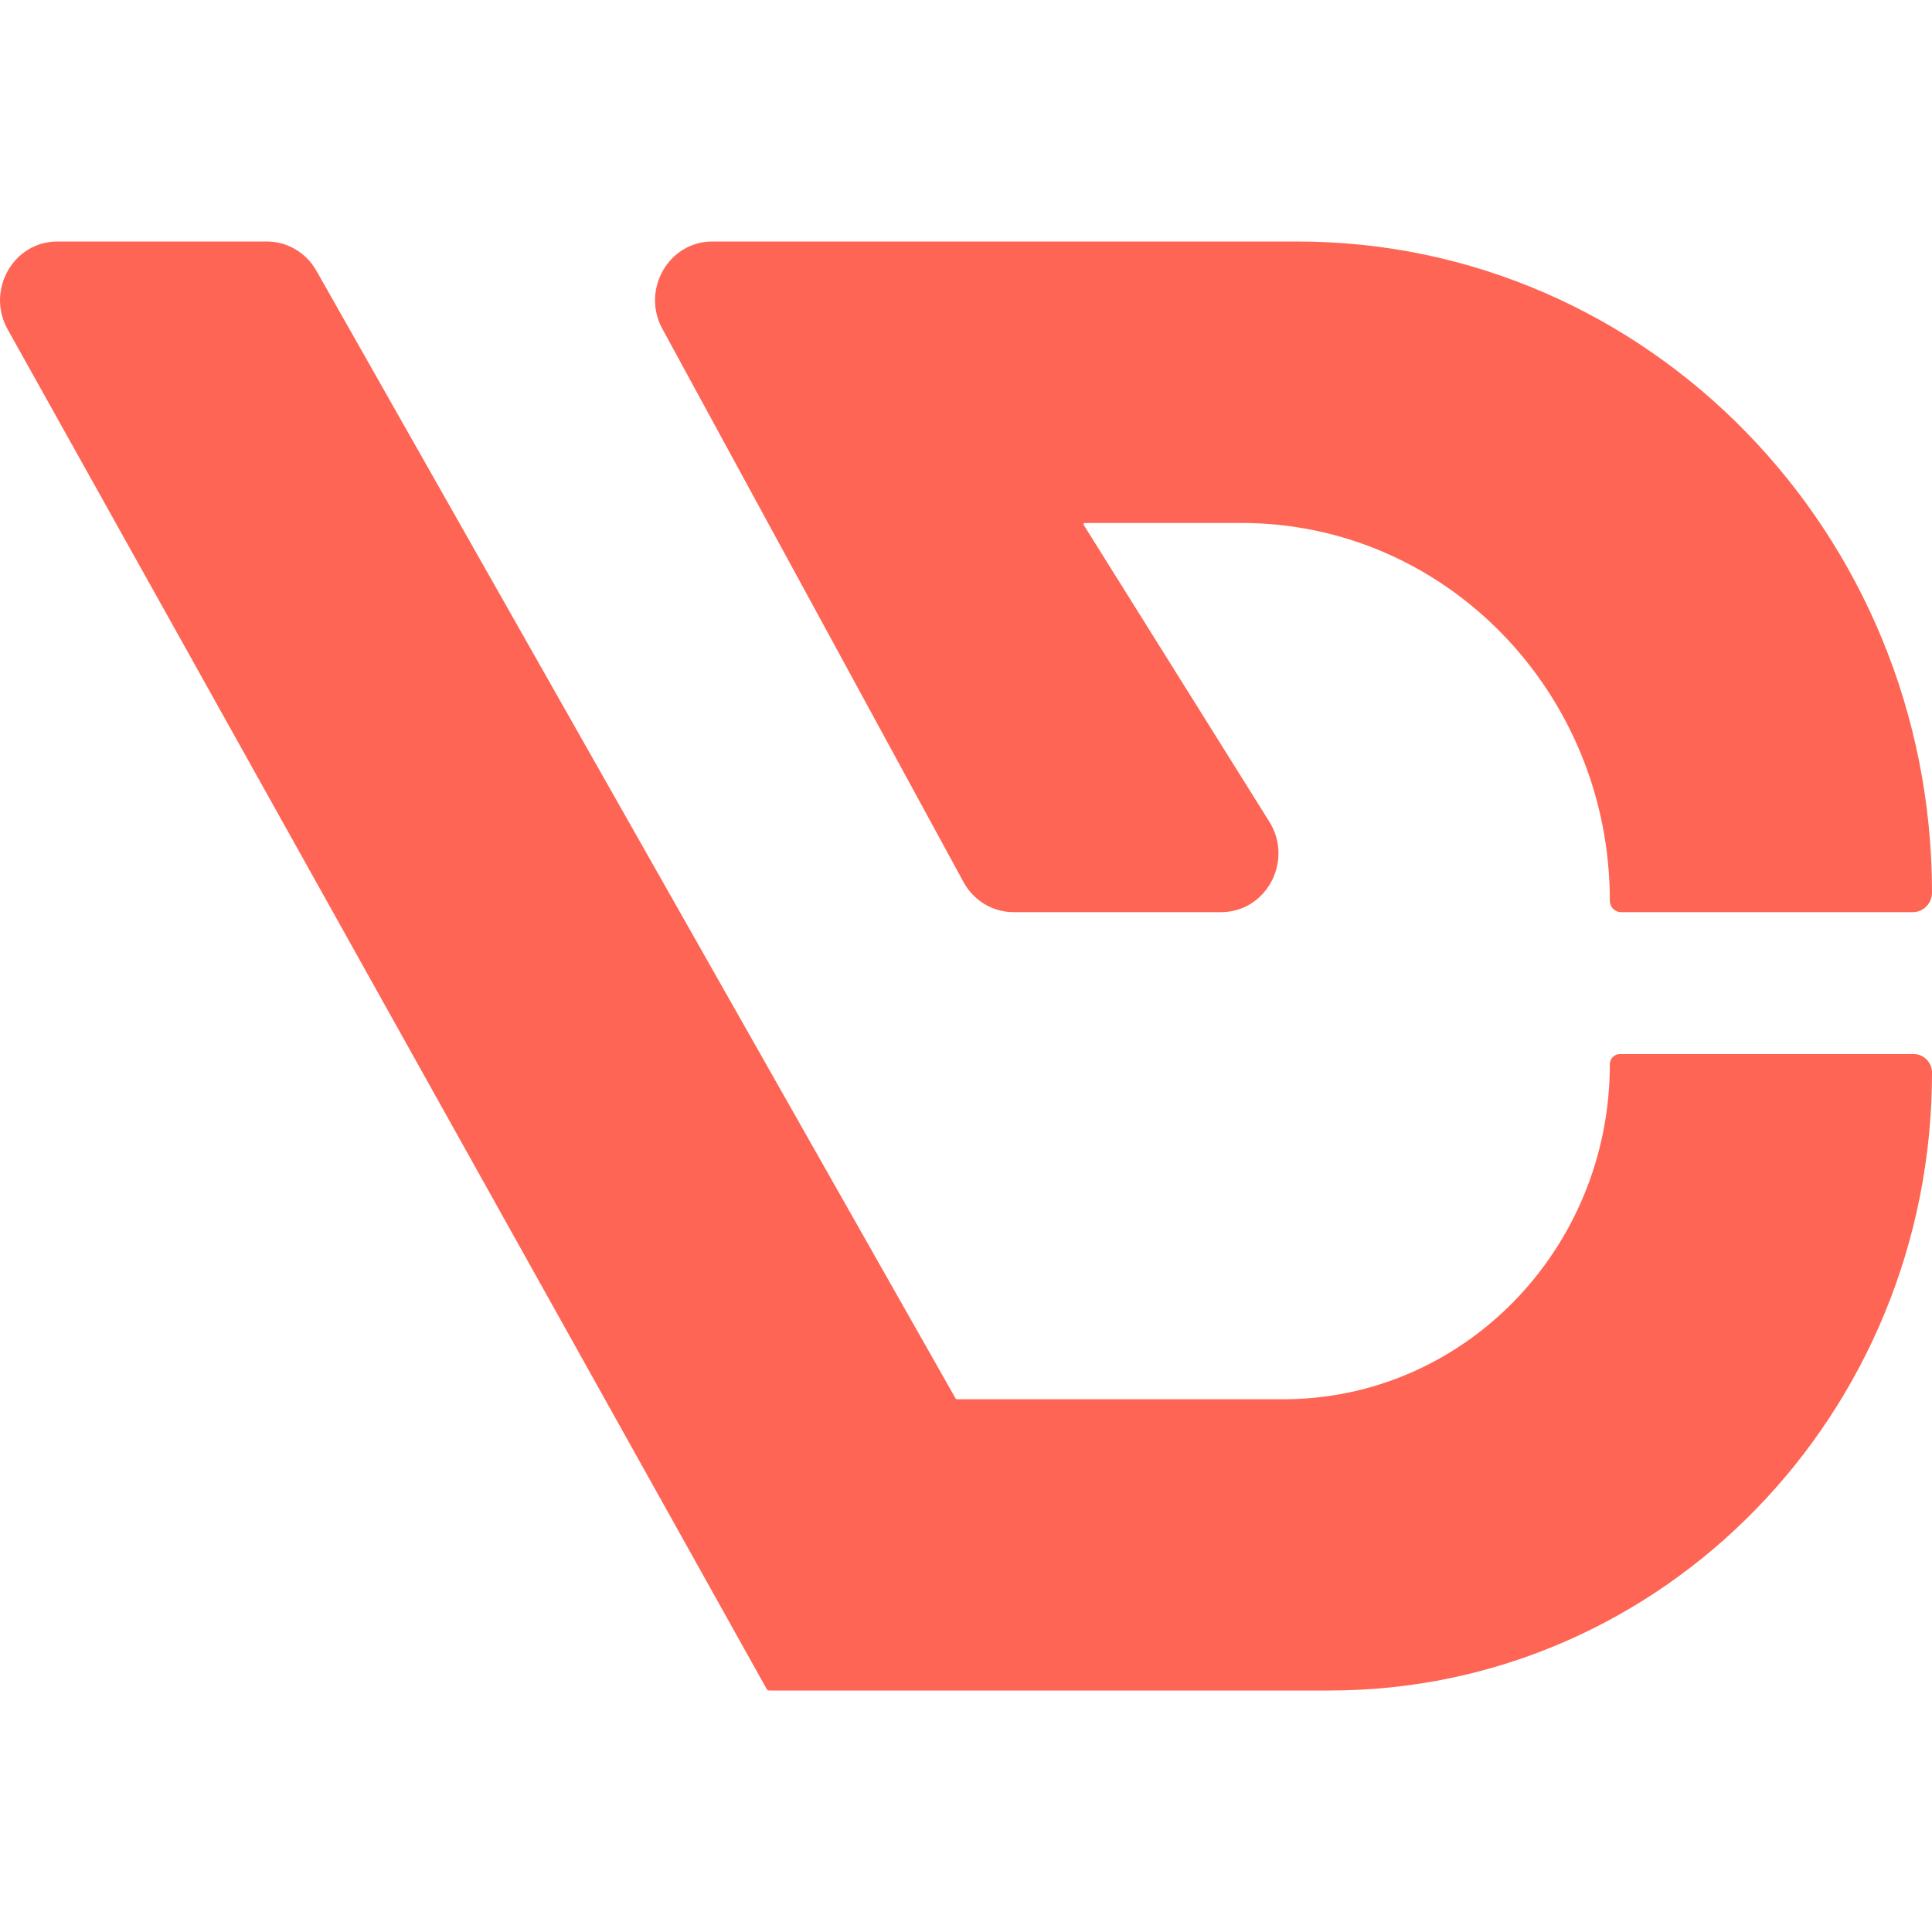
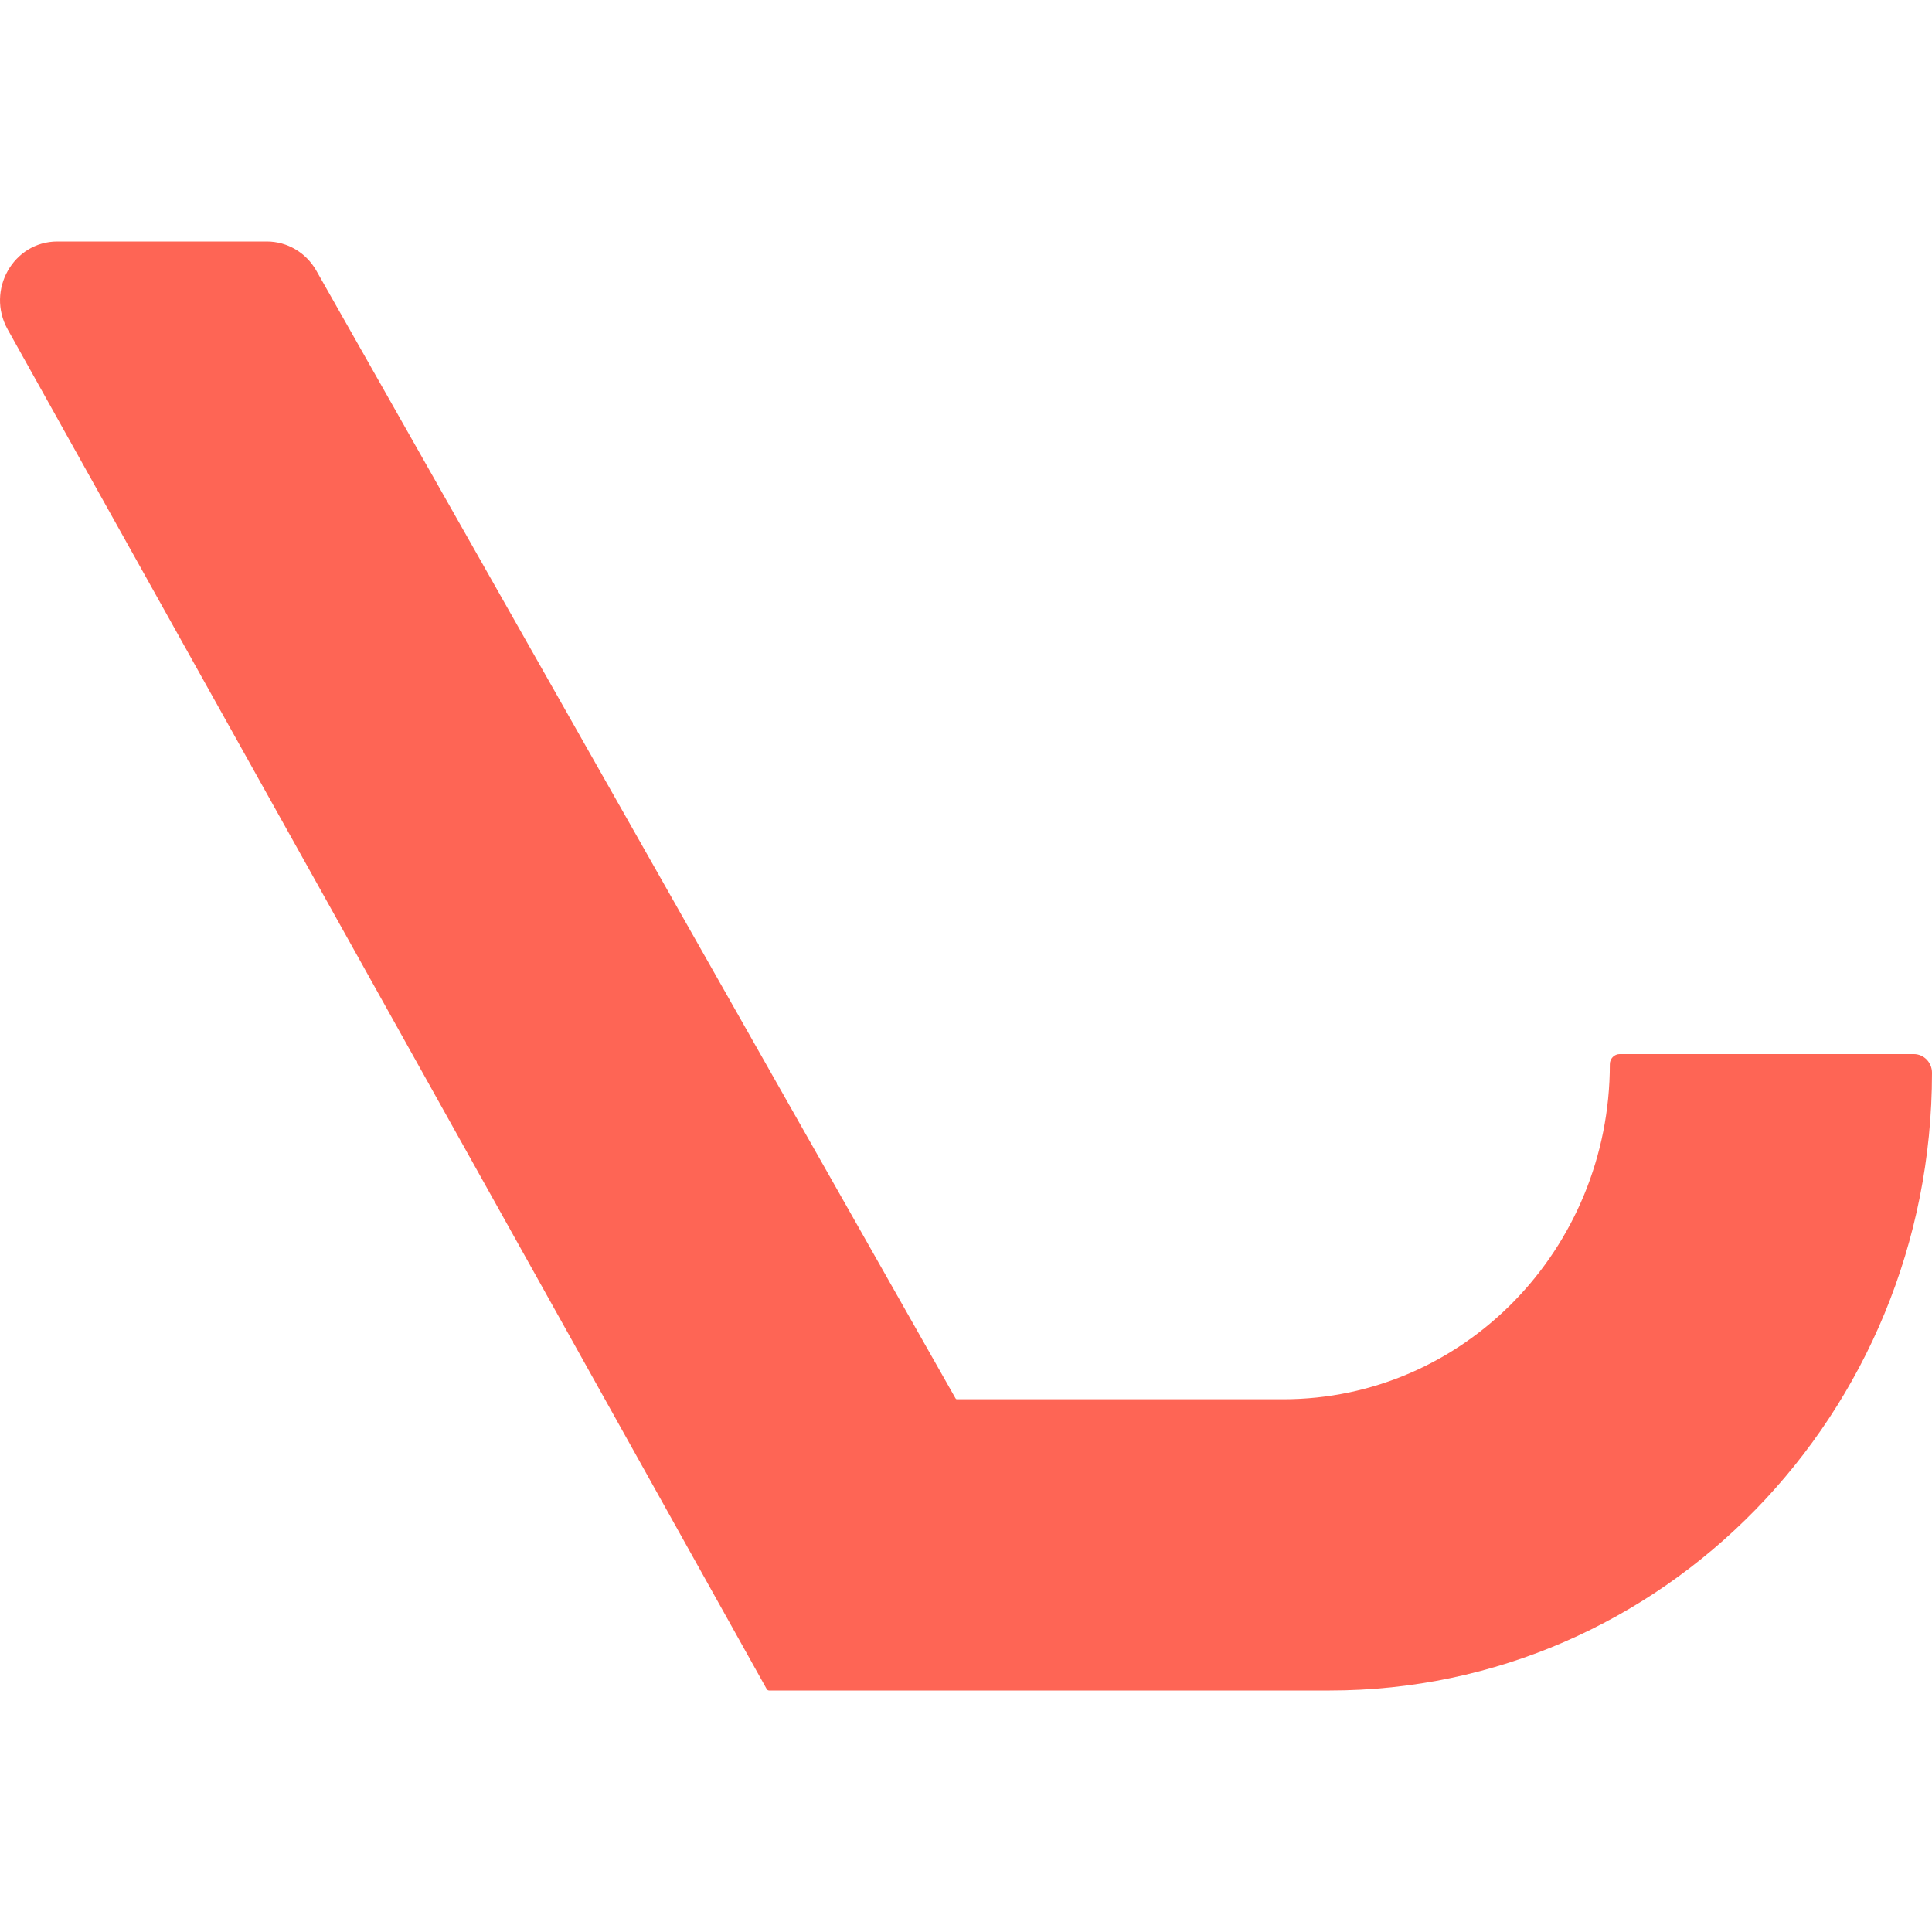
<svg xmlns="http://www.w3.org/2000/svg" width="32" height="32" viewBox="0 0 32 32" fill="none">
  <g clip-path="url(#clip0_103_23)">
    <path d="M4.42 4H0.95C0.221 4 -0.235 4.808 0.127 5.456L12.699 27.976C12.707 27.991 12.723 28 12.739 28H22.025C27.534 28 32 23.419 32 17.768C32 17.598 31.865 17.459 31.699 17.459H29.332H26.828C26.737 17.459 26.664 17.535 26.664 17.627C26.664 20.692 24.242 23.176 21.255 23.176H15.85C15.84 23.176 15.832 23.171 15.827 23.162L5.24 4.484C5.07 4.184 4.758 4 4.42 4Z" fill="#FE6555" />
-     <path d="M15.959 14.61L10.971 5.447C10.618 4.799 11.075 4 11.799 4H21.488C27.294 4 32 8.827 32 14.783C32 14.962 31.858 15.108 31.683 15.108H26.849C26.747 15.108 26.664 15.024 26.664 14.919C26.664 11.463 23.933 8.662 20.564 8.662H17.968C17.951 8.662 17.941 8.681 17.95 8.695L21.024 13.61C21.429 14.257 20.976 15.108 20.225 15.108H16.787C16.443 15.108 16.126 14.917 15.959 14.61Z" fill="#FE6555" />
  </g>
  <defs>
    <clipPath id="clip0_103_23">
      <rect width="32" height="32" fill="white" />
    </clipPath>
  </defs>
</svg>